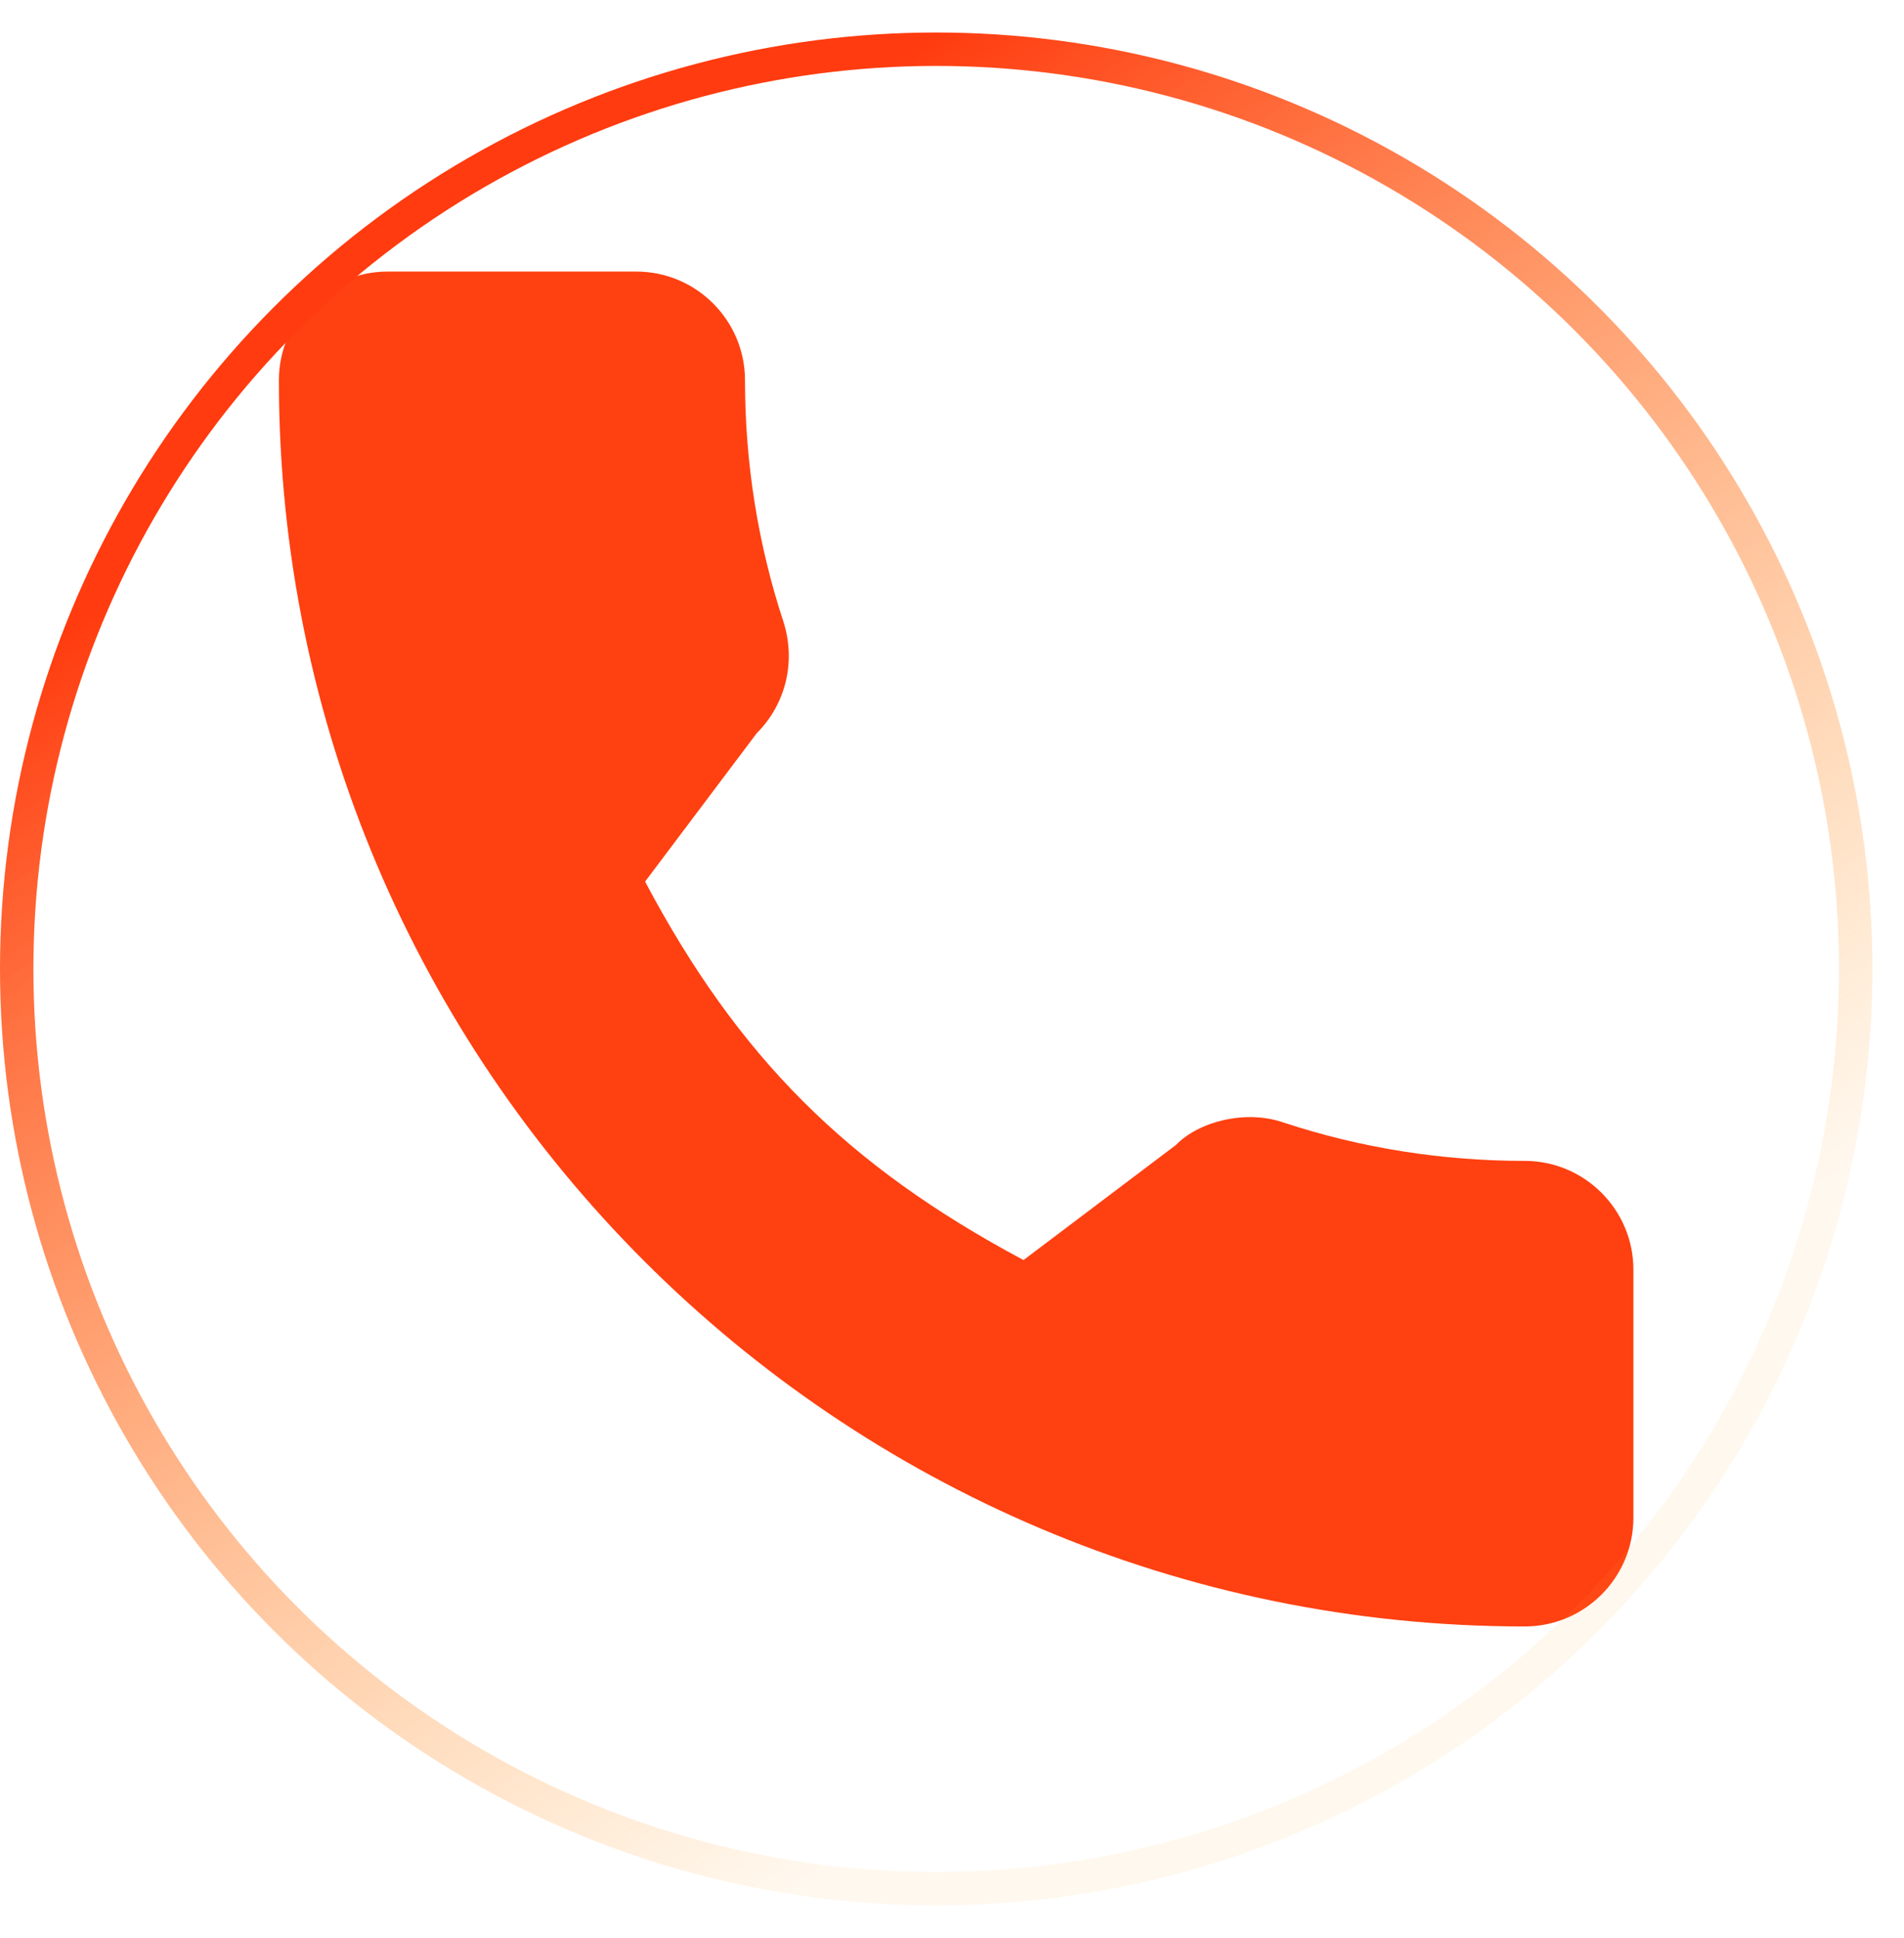
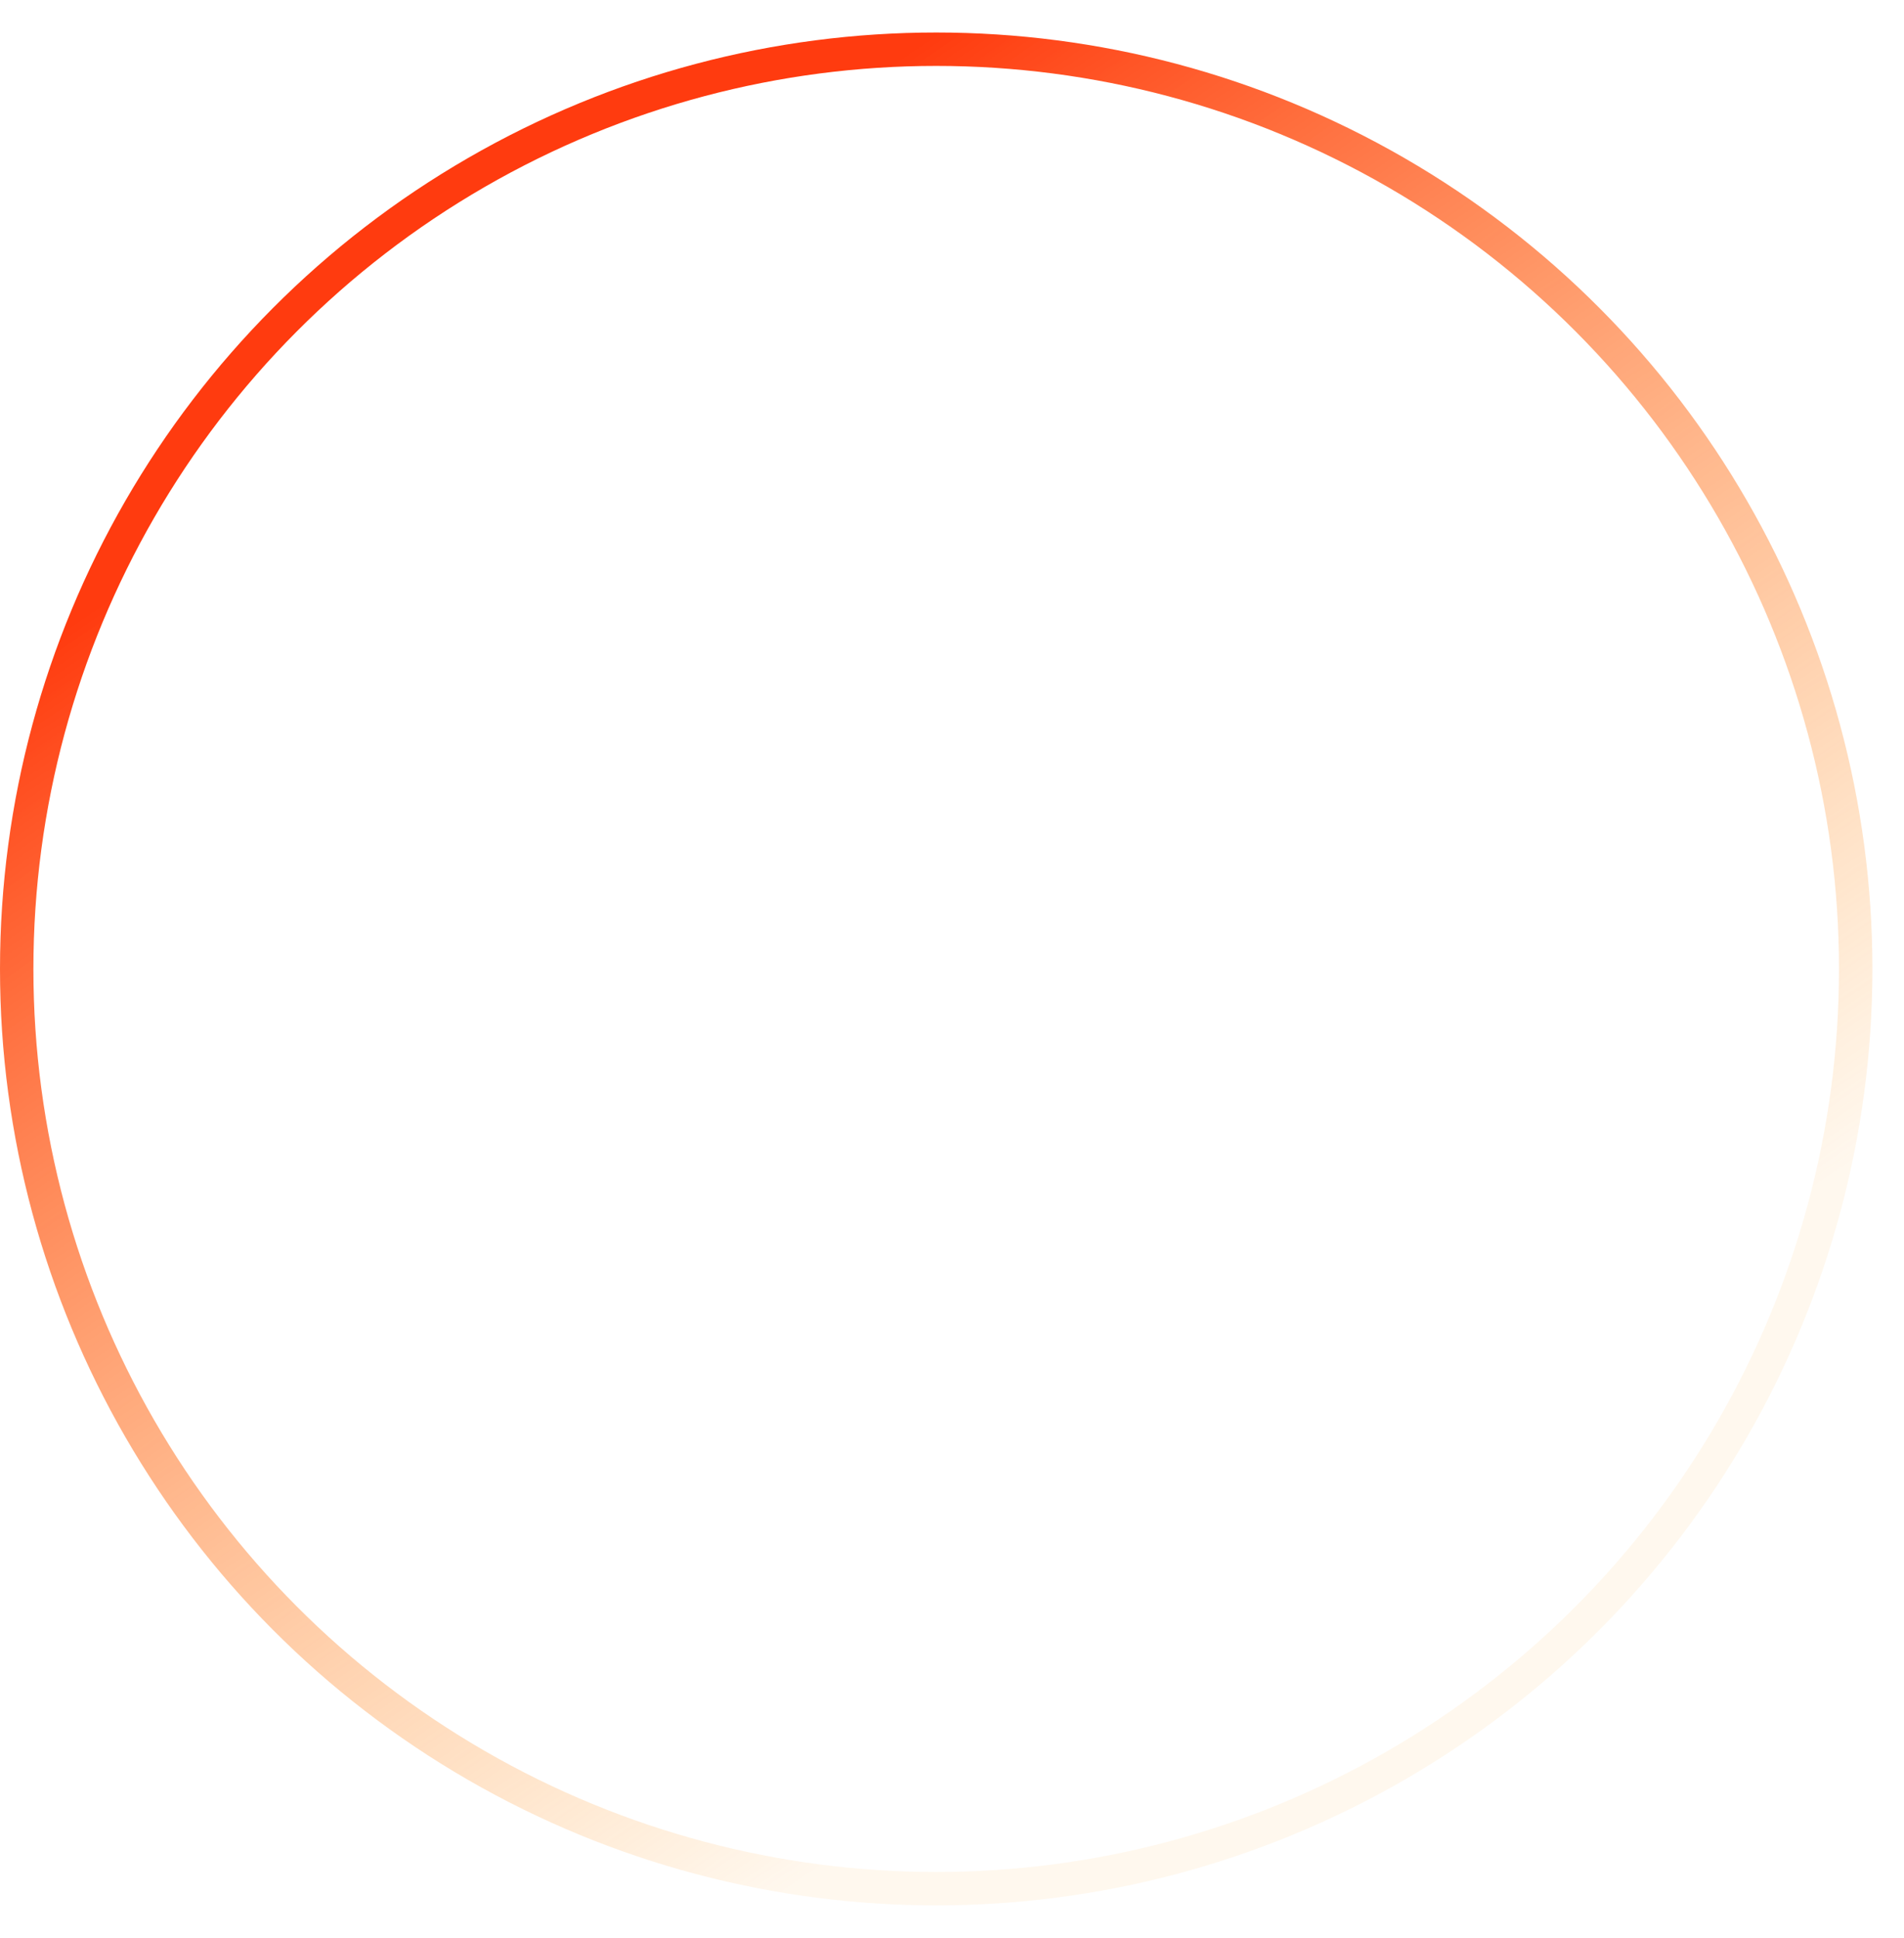
<svg xmlns="http://www.w3.org/2000/svg" width="57" height="58" viewBox="0 0 57 58" fill="none">
  <g clip-path="url(#clip0)">
-     <path d="M45.645 34.745C43.163 34.745 40.725 34.357 38.415 33.593C37.283 33.207 35.892 33.562 35.201 34.271L30.641 37.713C25.354 34.891 22.096 31.634 19.312 26.386L22.653 21.946C23.521 21.079 23.832 19.813 23.459 18.625C22.693 16.303 22.303 13.866 22.303 11.382C22.303 9.588 20.844 8.128 19.049 8.128H11.602C9.808 8.128 8.349 9.588 8.349 11.382C8.349 31.948 25.08 48.679 45.645 48.679C47.44 48.679 48.899 47.219 48.899 45.425V37.999C48.899 36.205 47.439 34.745 45.645 34.745Z" fill="#FF4011" />
-   </g>
+     </g>
  <circle cx="28.027" cy="29" r="27.527" stroke="url(#paint0_linear)" />
  <defs>
    <linearGradient id="paint0_linear" x1="28.027" y1="0.973" x2="52.477" y2="36.752" gradientUnits="userSpaceOnUse">
      <stop stop-color="#FF3B0F" />
      <stop offset="1" stop-color="#FFA129" stop-opacity="0.08" />
    </linearGradient>
    <clipPath id="clip0">
      <rect width="40.55" height="40.55" fill="white" transform="translate(8.349 8.128)" />
    </clipPath>
  </defs>
</svg>